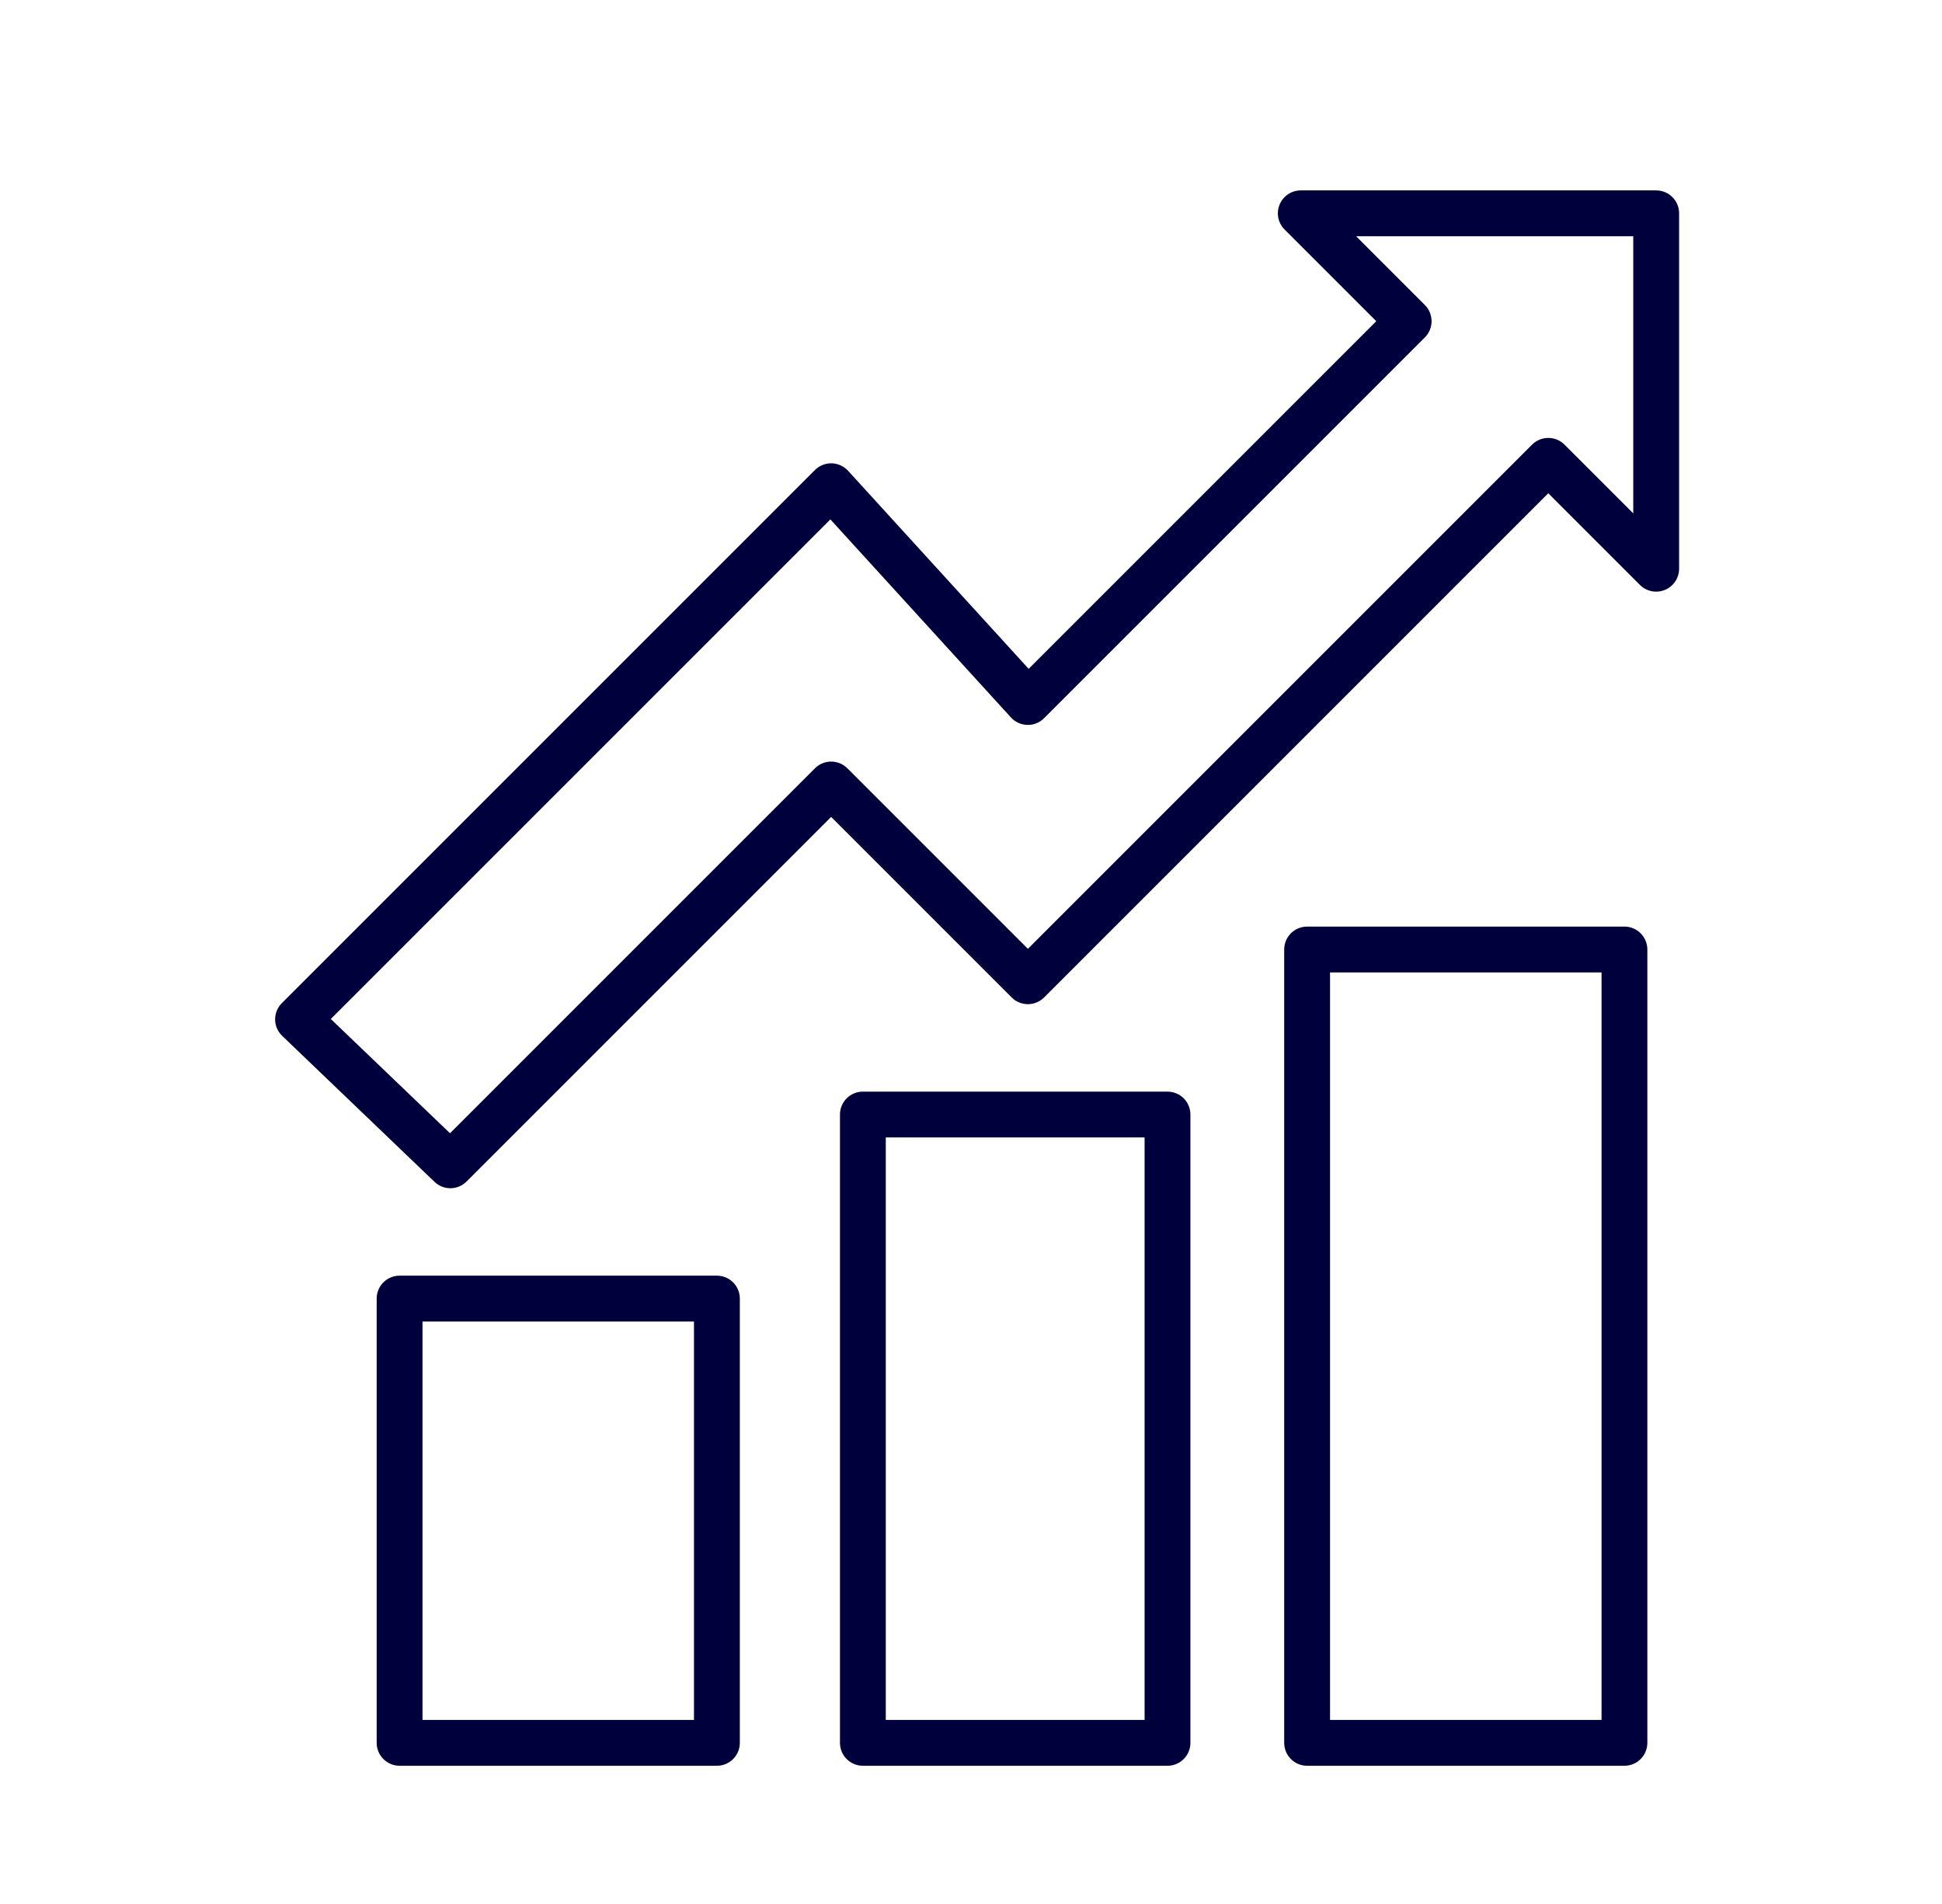
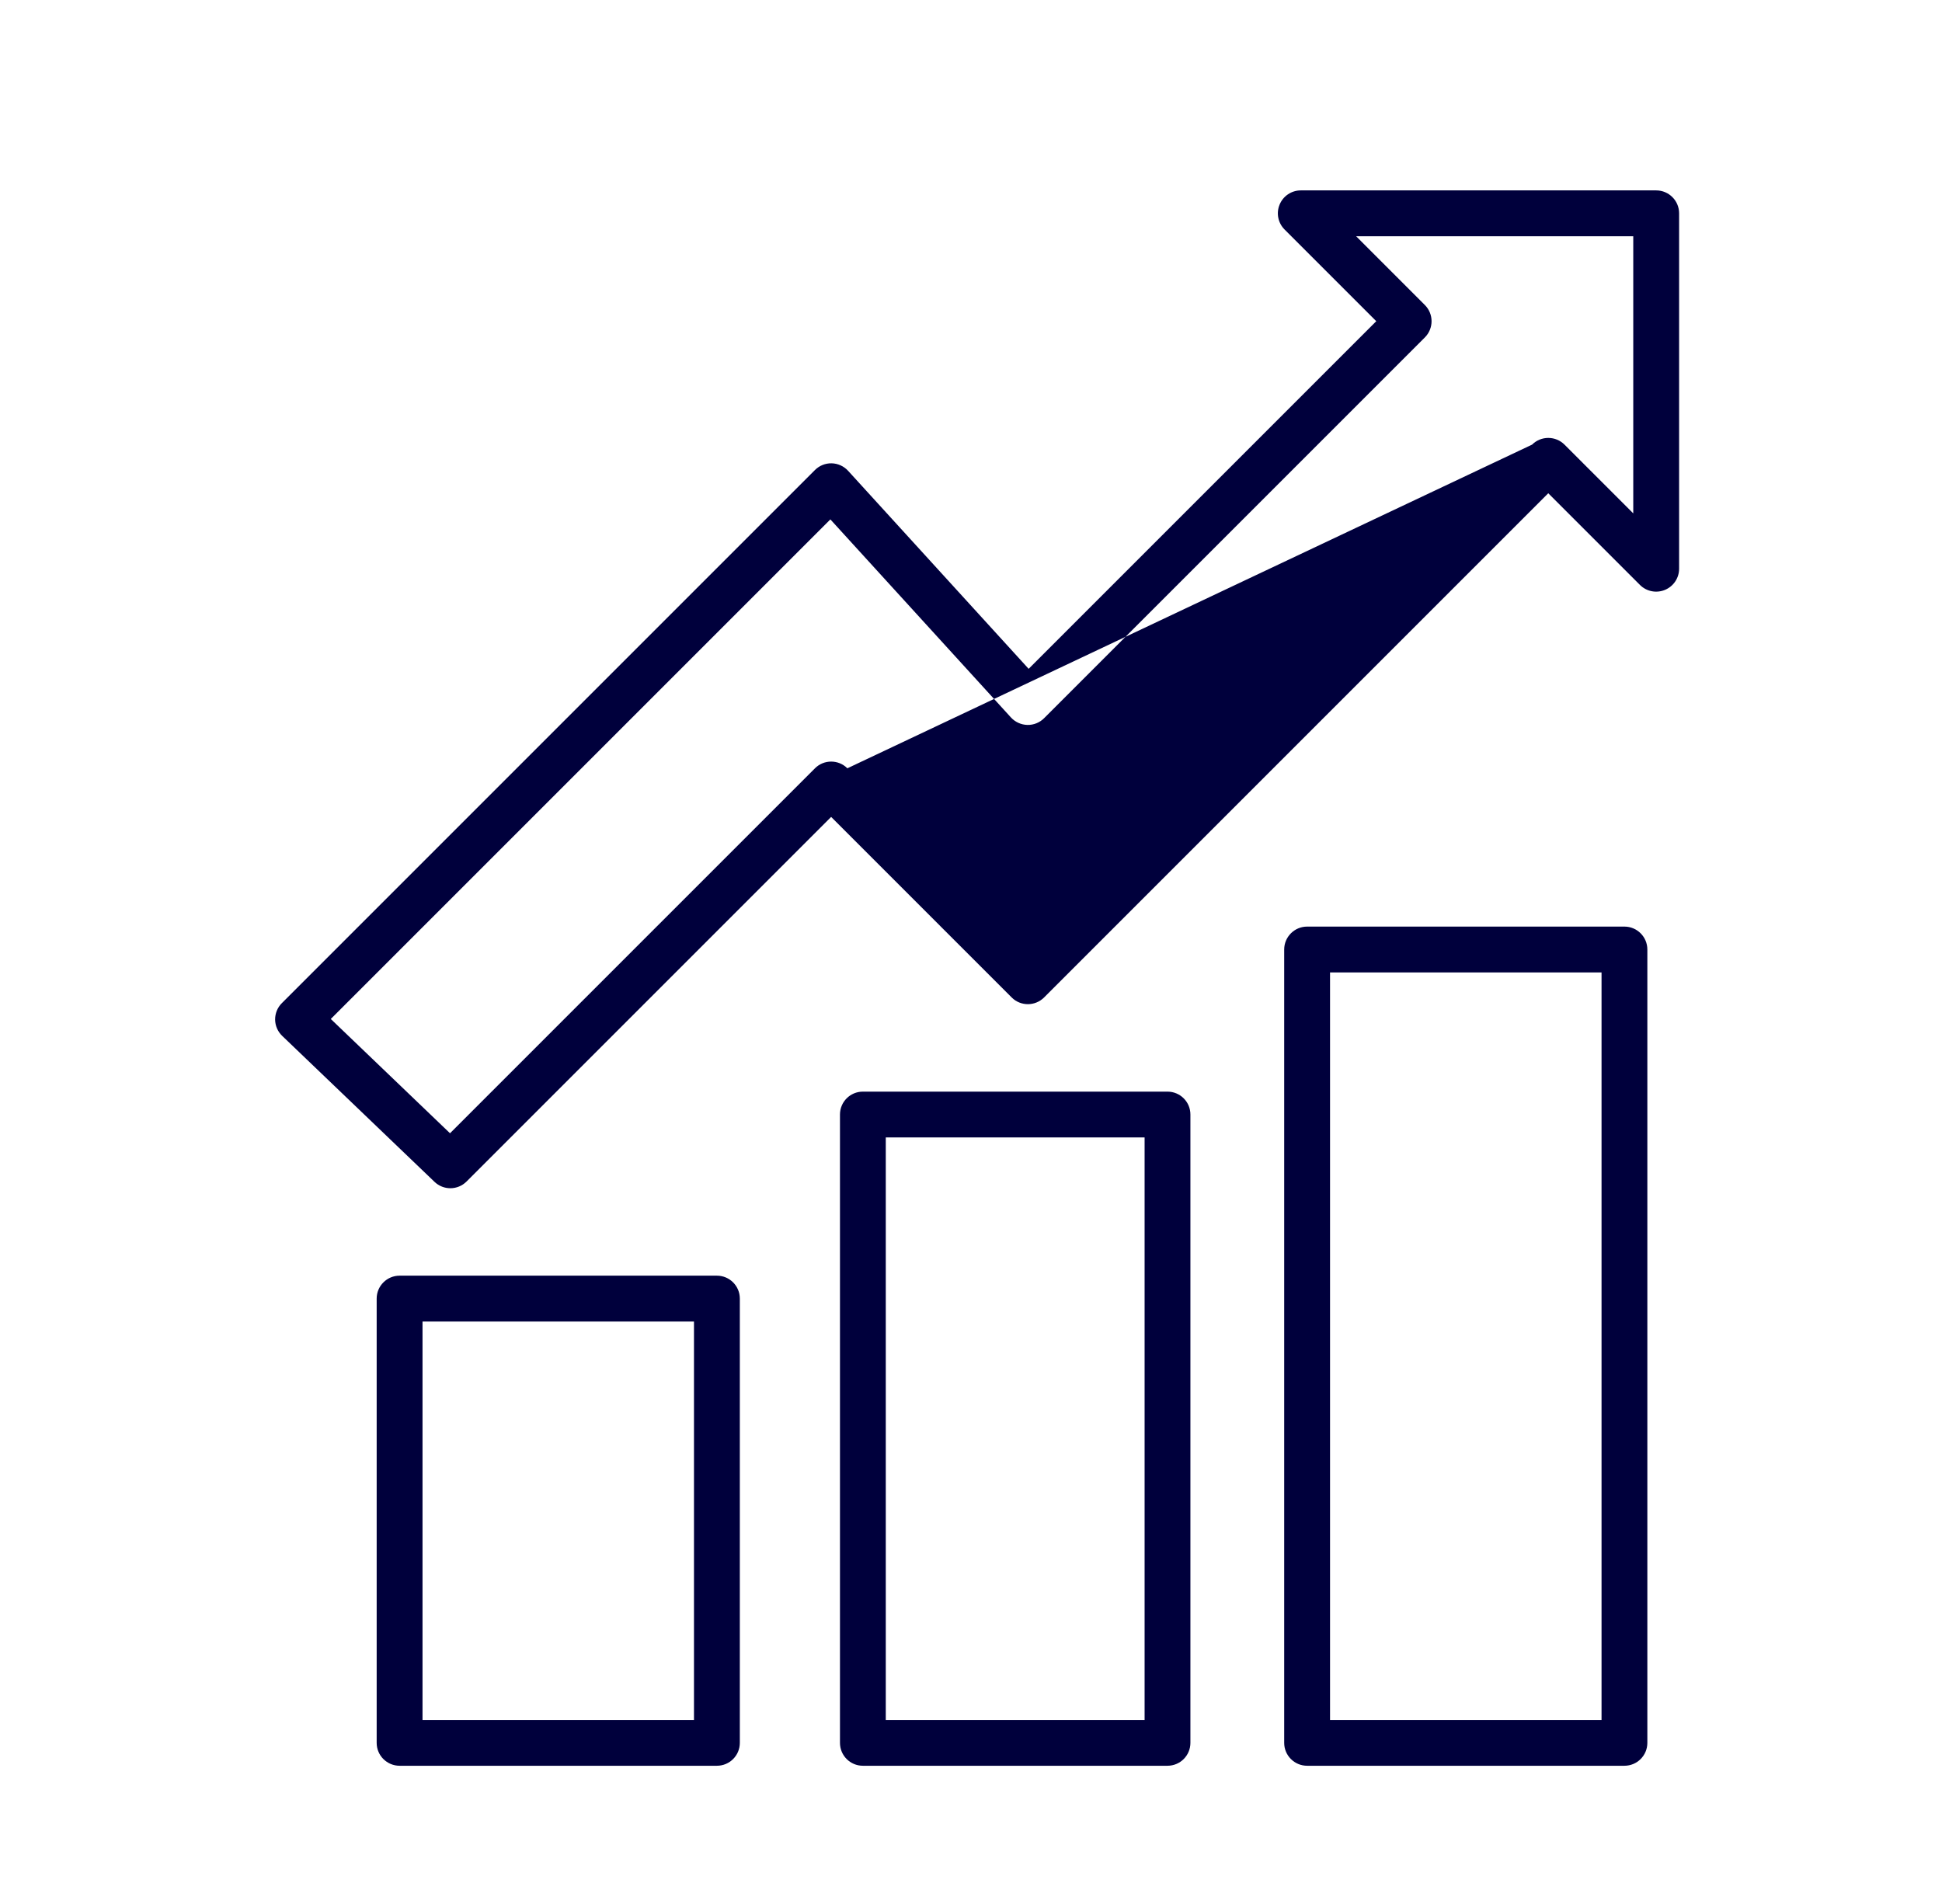
<svg xmlns="http://www.w3.org/2000/svg" width="51" height="50" viewBox="0 0 51 50" fill="none">
-   <path fill-rule="evenodd" clip-rule="evenodd" d="M33.605 5.372C33.698 5.147 33.917 5 34.16 5H43.494C43.826 5 44.096 5.269 44.096 5.602V14.935C44.096 15.179 43.949 15.398 43.724 15.491C43.499 15.584 43.24 15.533 43.068 15.361L40.66 12.953L27.419 26.194C27.184 26.429 26.803 26.429 26.568 26.194L21.827 21.453L12.253 31.027C12.021 31.259 11.647 31.263 11.411 31.036L7.411 27.203C7.294 27.091 7.227 26.937 7.225 26.775C7.224 26.613 7.287 26.457 7.402 26.343L21.402 12.343C21.518 12.227 21.677 12.163 21.841 12.167C22.005 12.171 22.161 12.242 22.272 12.363L27.014 17.564L36.143 8.435L33.735 6.027C33.563 5.855 33.511 5.596 33.605 5.372ZM35.614 6.204L37.419 8.01C37.654 8.245 37.654 8.626 37.419 8.861L27.419 18.861C27.303 18.977 27.144 19.041 26.98 19.037C26.816 19.033 26.66 18.962 26.549 18.841L21.807 13.64L8.687 26.759L11.818 29.76L21.402 20.176C21.637 19.941 22.018 19.941 22.253 20.176L26.994 24.917L40.235 11.676C40.348 11.563 40.501 11.5 40.66 11.5C40.82 11.5 40.973 11.563 41.086 11.676L42.892 13.482V6.204H35.614ZM33.725 24.935C33.725 24.603 33.995 24.333 34.327 24.333H42.66C42.993 24.333 43.262 24.603 43.262 24.935V45.769C43.262 46.101 42.993 46.37 42.66 46.37H34.327C33.995 46.37 33.725 46.101 33.725 45.769V24.935ZM34.929 25.537V45.167H42.059V25.537H34.929ZM22.059 29.268C22.059 28.936 22.328 28.667 22.66 28.667H30.66C30.993 28.667 31.262 28.936 31.262 29.268V45.769C31.262 46.101 30.993 46.37 30.66 46.37H22.66C22.328 46.37 22.059 46.101 22.059 45.769V29.268ZM23.262 29.87V45.167H30.059V29.87H23.262ZM9.892 34.102C9.892 33.77 10.162 33.5 10.494 33.5H18.827C19.16 33.5 19.429 33.77 19.429 34.102V45.769C19.429 46.101 19.16 46.37 18.827 46.37H10.494C10.162 46.37 9.892 46.101 9.892 45.769V34.102ZM11.096 34.704V45.167H18.225V34.704H11.096Z" fill="#00003C" />
+   <path fill-rule="evenodd" clip-rule="evenodd" d="M33.605 5.372C33.698 5.147 33.917 5 34.16 5H43.494C43.826 5 44.096 5.269 44.096 5.602V14.935C44.096 15.179 43.949 15.398 43.724 15.491C43.499 15.584 43.24 15.533 43.068 15.361L40.66 12.953L27.419 26.194C27.184 26.429 26.803 26.429 26.568 26.194L21.827 21.453L12.253 31.027C12.021 31.259 11.647 31.263 11.411 31.036L7.411 27.203C7.294 27.091 7.227 26.937 7.225 26.775C7.224 26.613 7.287 26.457 7.402 26.343L21.402 12.343C21.518 12.227 21.677 12.163 21.841 12.167C22.005 12.171 22.161 12.242 22.272 12.363L27.014 17.564L36.143 8.435L33.735 6.027C33.563 5.855 33.511 5.596 33.605 5.372ZM35.614 6.204L37.419 8.01C37.654 8.245 37.654 8.626 37.419 8.861L27.419 18.861C27.303 18.977 27.144 19.041 26.98 19.037C26.816 19.033 26.66 18.962 26.549 18.841L21.807 13.64L8.687 26.759L11.818 29.76L21.402 20.176C21.637 19.941 22.018 19.941 22.253 20.176L40.235 11.676C40.348 11.563 40.501 11.5 40.66 11.5C40.82 11.5 40.973 11.563 41.086 11.676L42.892 13.482V6.204H35.614ZM33.725 24.935C33.725 24.603 33.995 24.333 34.327 24.333H42.66C42.993 24.333 43.262 24.603 43.262 24.935V45.769C43.262 46.101 42.993 46.37 42.66 46.37H34.327C33.995 46.37 33.725 46.101 33.725 45.769V24.935ZM34.929 25.537V45.167H42.059V25.537H34.929ZM22.059 29.268C22.059 28.936 22.328 28.667 22.66 28.667H30.66C30.993 28.667 31.262 28.936 31.262 29.268V45.769C31.262 46.101 30.993 46.37 30.66 46.37H22.66C22.328 46.37 22.059 46.101 22.059 45.769V29.268ZM23.262 29.87V45.167H30.059V29.87H23.262ZM9.892 34.102C9.892 33.77 10.162 33.5 10.494 33.5H18.827C19.16 33.5 19.429 33.77 19.429 34.102V45.769C19.429 46.101 19.16 46.37 18.827 46.37H10.494C10.162 46.37 9.892 46.101 9.892 45.769V34.102ZM11.096 34.704V45.167H18.225V34.704H11.096Z" fill="#00003C" />
</svg>